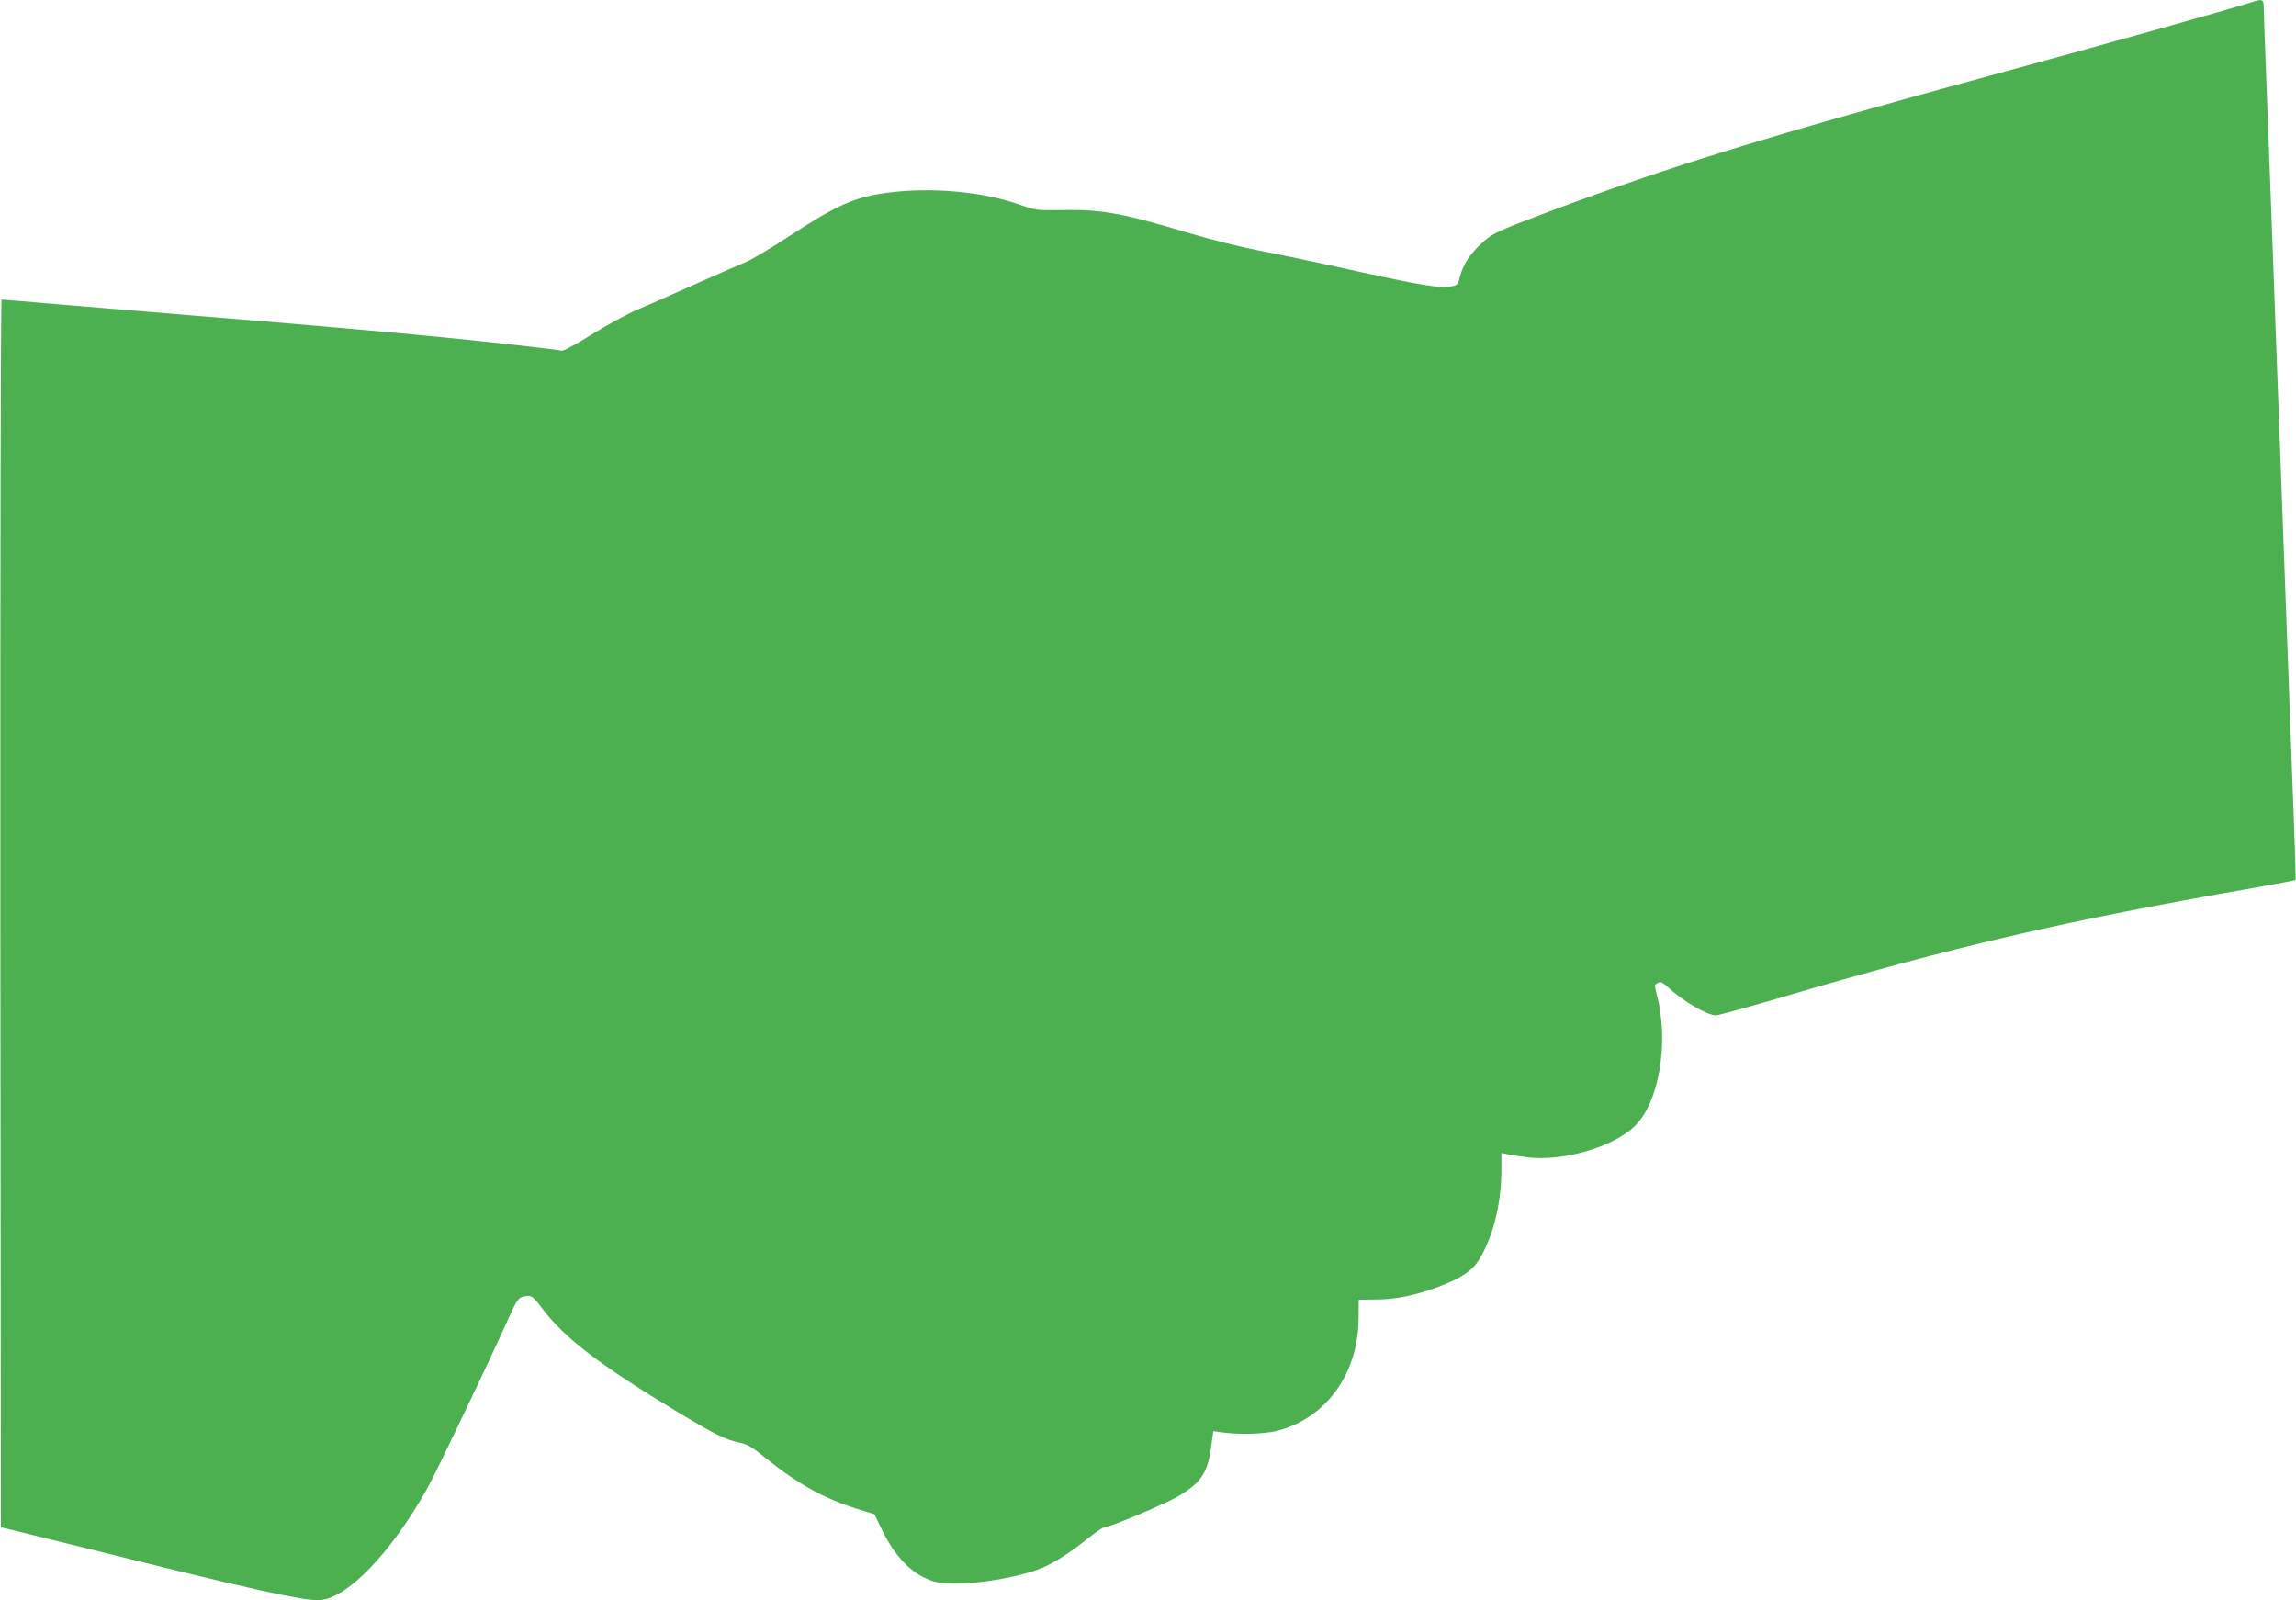
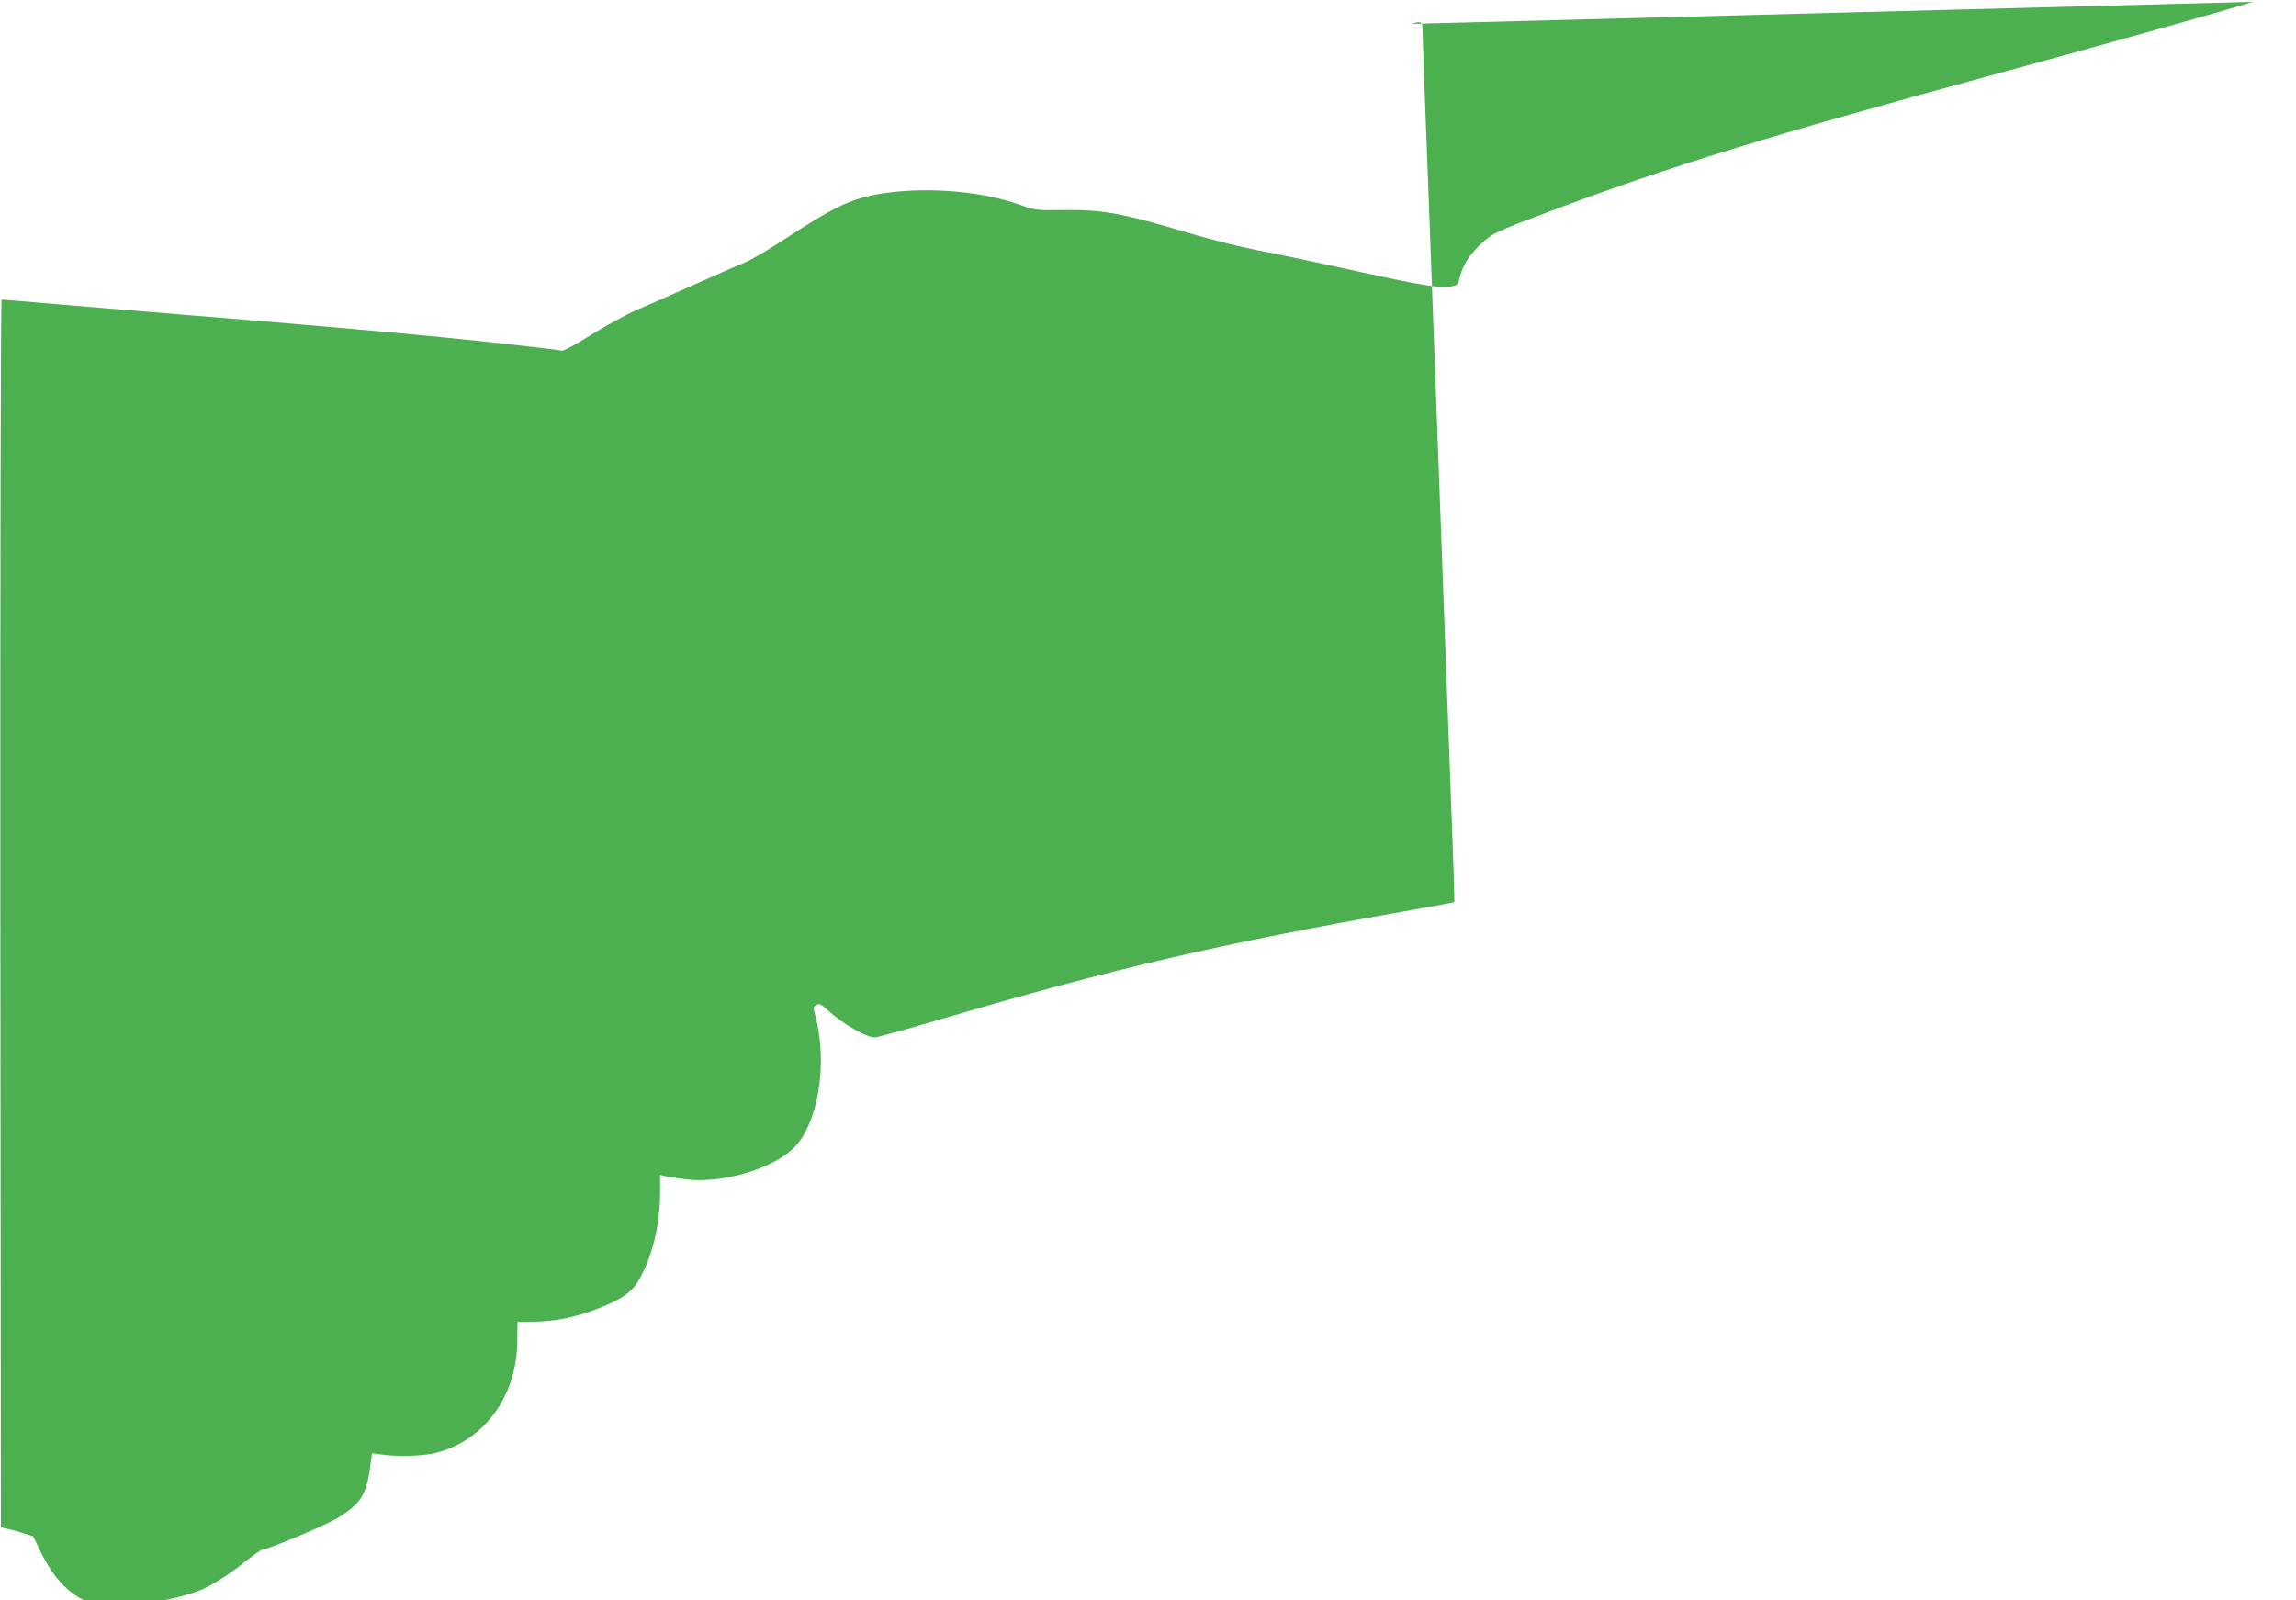
<svg xmlns="http://www.w3.org/2000/svg" version="1.0" width="1280pt" height="892pt" viewBox="0 0 1280 892" preserveAspectRatio="xMidYMid meet">
  <g transform="translate(0,892) scale(0.1,-0.1)" fill="#4caf50" stroke="none">
-     <path d="M12560 8910 c-138 -44 -822 -236 -1405 -395 -1302 -354 -1849 -523 -2520 -775 -297 -112 -317 -121 -380 -181 -63 -59 -99 -116 -116 -182 -10 -42 -15 -47 -46 -53 -64 -12 -164 4 -528 84 -198 44 -443 96 -545 115 -102 20 -275 63 -385 96 -381 114 -492 134 -715 130 -139 -2 -148 -1 -230 28 -208 75 -495 101 -741 69 -186 -25 -279 -66 -556 -247 -99 -65 -204 -127 -231 -138 -28 -11 -155 -67 -284 -124 -128 -58 -277 -123 -331 -146 -53 -23 -165 -84 -249 -136 -87 -55 -158 -93 -167 -90 -19 6 -371 46 -656 74 -245 25 -882 81 -1385 121 -206 17 -532 44 -724 60 -192 17 -353 30 -357 30 -5 0 -8 -1517 -7 -3422 l3 -3422 80 -19 c44 -11 276 -68 515 -127 794 -198 1074 -260 1174 -260 153 0 403 257 609 625 51 92 322 659 449 939 49 110 57 121 86 128 42 11 53 4 102 -62 124 -167 324 -320 764 -585 207 -124 260 -150 336 -166 45 -9 71 -24 145 -84 181 -146 324 -226 510 -285 l100 -31 42 -87 c77 -158 174 -254 291 -288 104 -31 392 2 574 65 72 25 173 87 275 169 46 37 91 68 100 68 33 2 347 134 413 174 126 75 163 130 182 276 l12 86 60 -8 c96 -12 229 -7 296 10 272 70 452 317 454 626 l1 105 100 1 c112 1 223 25 350 73 126 49 185 89 222 151 78 129 123 312 123 499 l0 94 33 -7 c17 -4 67 -11 109 -17 197 -25 474 54 598 170 139 130 197 470 126 739 -13 49 -13 53 6 63 16 9 26 4 61 -28 83 -76 215 -153 264 -153 13 0 175 45 360 99 967 285 1565 424 2633 611 129 23 236 43 238 44 1 2 -6 248 -18 547 -11 299 -47 1271 -80 2159 -33 888 -64 1730 -70 1870 -5 140 -10 272 -10 293 0 40 -9 44 -60 27z" />
+     <path d="M12560 8910 c-138 -44 -822 -236 -1405 -395 -1302 -354 -1849 -523 -2520 -775 -297 -112 -317 -121 -380 -181 -63 -59 -99 -116 -116 -182 -10 -42 -15 -47 -46 -53 -64 -12 -164 4 -528 84 -198 44 -443 96 -545 115 -102 20 -275 63 -385 96 -381 114 -492 134 -715 130 -139 -2 -148 -1 -230 28 -208 75 -495 101 -741 69 -186 -25 -279 -66 -556 -247 -99 -65 -204 -127 -231 -138 -28 -11 -155 -67 -284 -124 -128 -58 -277 -123 -331 -146 -53 -23 -165 -84 -249 -136 -87 -55 -158 -93 -167 -90 -19 6 -371 46 -656 74 -245 25 -882 81 -1385 121 -206 17 -532 44 -724 60 -192 17 -353 30 -357 30 -5 0 -8 -1517 -7 -3422 l3 -3422 80 -19 l100 -31 42 -87 c77 -158 174 -254 291 -288 104 -31 392 2 574 65 72 25 173 87 275 169 46 37 91 68 100 68 33 2 347 134 413 174 126 75 163 130 182 276 l12 86 60 -8 c96 -12 229 -7 296 10 272 70 452 317 454 626 l1 105 100 1 c112 1 223 25 350 73 126 49 185 89 222 151 78 129 123 312 123 499 l0 94 33 -7 c17 -4 67 -11 109 -17 197 -25 474 54 598 170 139 130 197 470 126 739 -13 49 -13 53 6 63 16 9 26 4 61 -28 83 -76 215 -153 264 -153 13 0 175 45 360 99 967 285 1565 424 2633 611 129 23 236 43 238 44 1 2 -6 248 -18 547 -11 299 -47 1271 -80 2159 -33 888 -64 1730 -70 1870 -5 140 -10 272 -10 293 0 40 -9 44 -60 27z" />
  </g>
</svg>